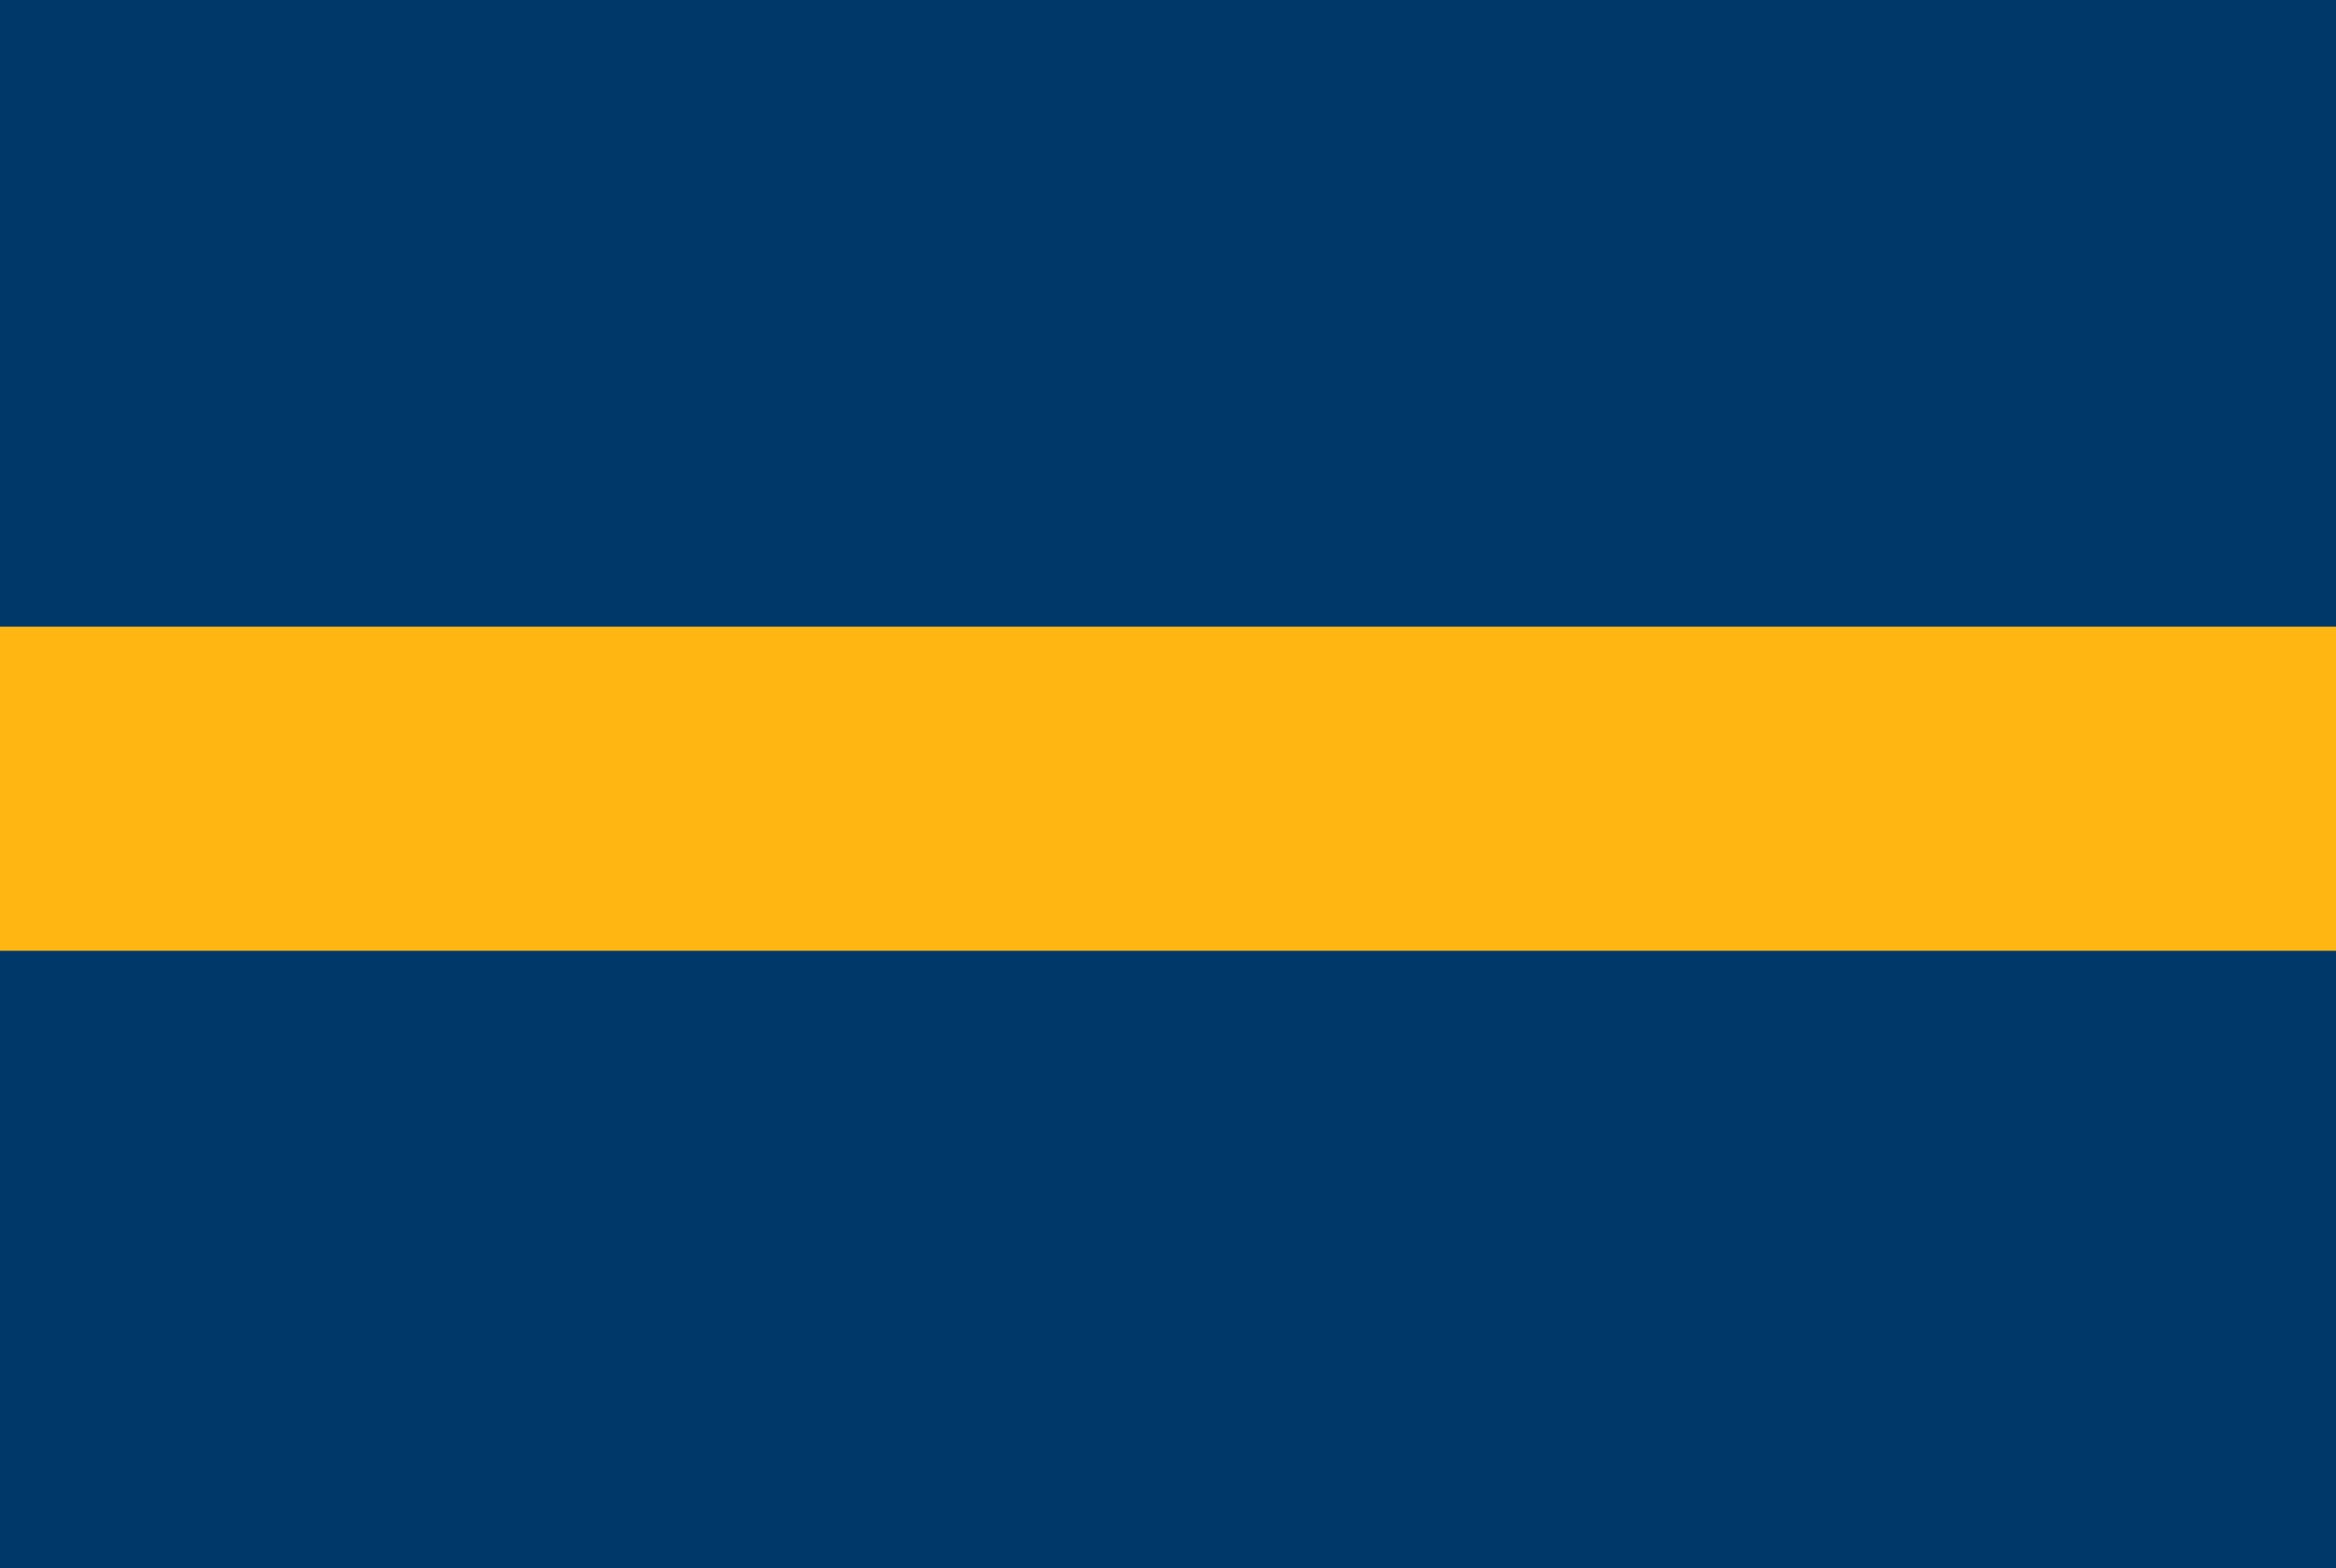
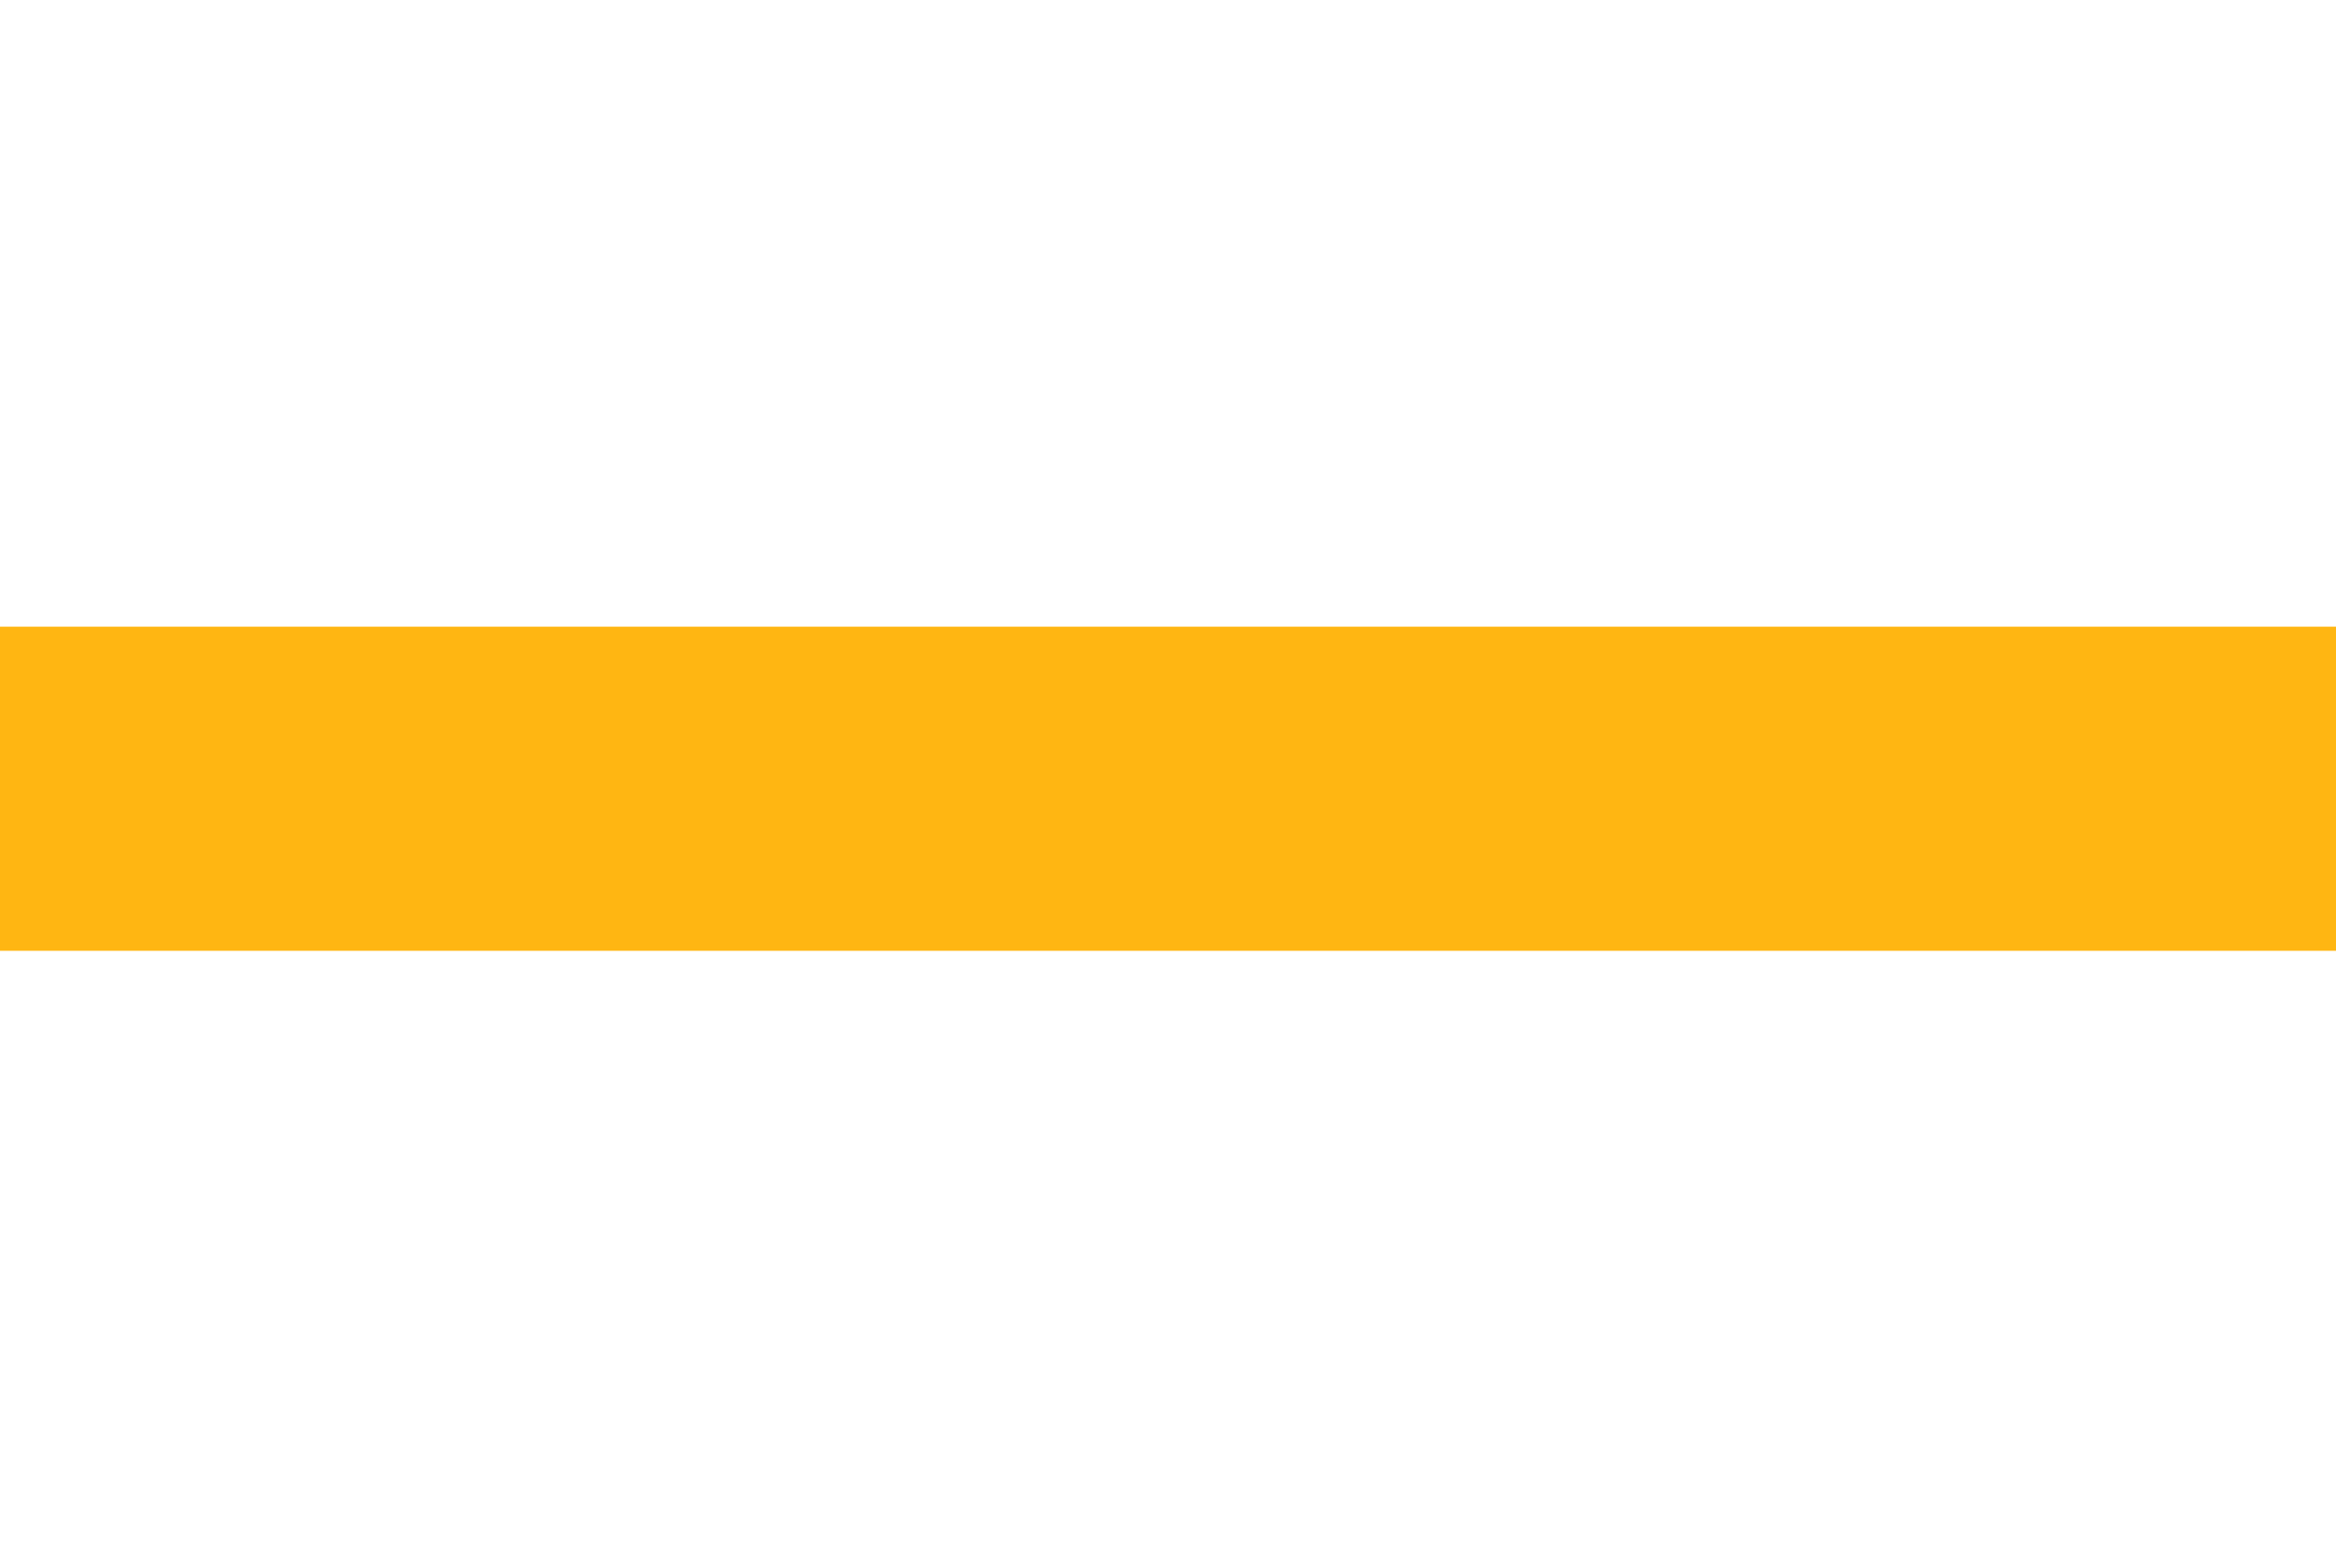
<svg xmlns="http://www.w3.org/2000/svg" xmlns:ns1="http://www.inkscape.org/namespaces/inkscape" xmlns:ns2="http://sodipodi.sourceforge.net/DTD/sodipodi-0.dtd" width="290.5" height="195" id="svg7404" version="1.1" ns1:version="0.48.4 r9939" ns2:docname="Dinteloord_en_Prinsenland_vlag.svg">
  <defs id="defs7406" />
  <ns2:namedview id="base" pagecolor="#ffffff" bordercolor="#666666" borderopacity="1.0" ns1:pageopacity="0.0" ns1:pageshadow="2" ns1:zoom="0.70000001" ns1:cx="370.73648" ns1:cy="129.29047" ns1:document-units="px" ns1:current-layer="layer1" showgrid="false" fit-margin-top="0" fit-margin-left="0" fit-margin-right="0" fit-margin-bottom="0" ns1:window-width="1600" ns1:window-height="837" ns1:window-x="-8" ns1:window-y="-8" ns1:window-maximized="1" />
  <g ns1:label="Laag 1" ns1:groupmode="layer" id="layer1" transform="translate(-134.75,-206.291)">
    <g id="g824" style="fill:#00386a;fill-opacity:1">
-       <rect y="206.291" x="134.75" height="195" width="290.5" id="rect7388" style="fill:#00386a;fill-opacity:1;fill-rule:evenodd;stroke:none" />
      <rect y="284.218" x="134.75" height="40.305" width="290.5" id="rect7390" style="fill:#ffb612;fill-opacity:1;fill-rule:evenodd;stroke:none" />
    </g>
  </g>
</svg>